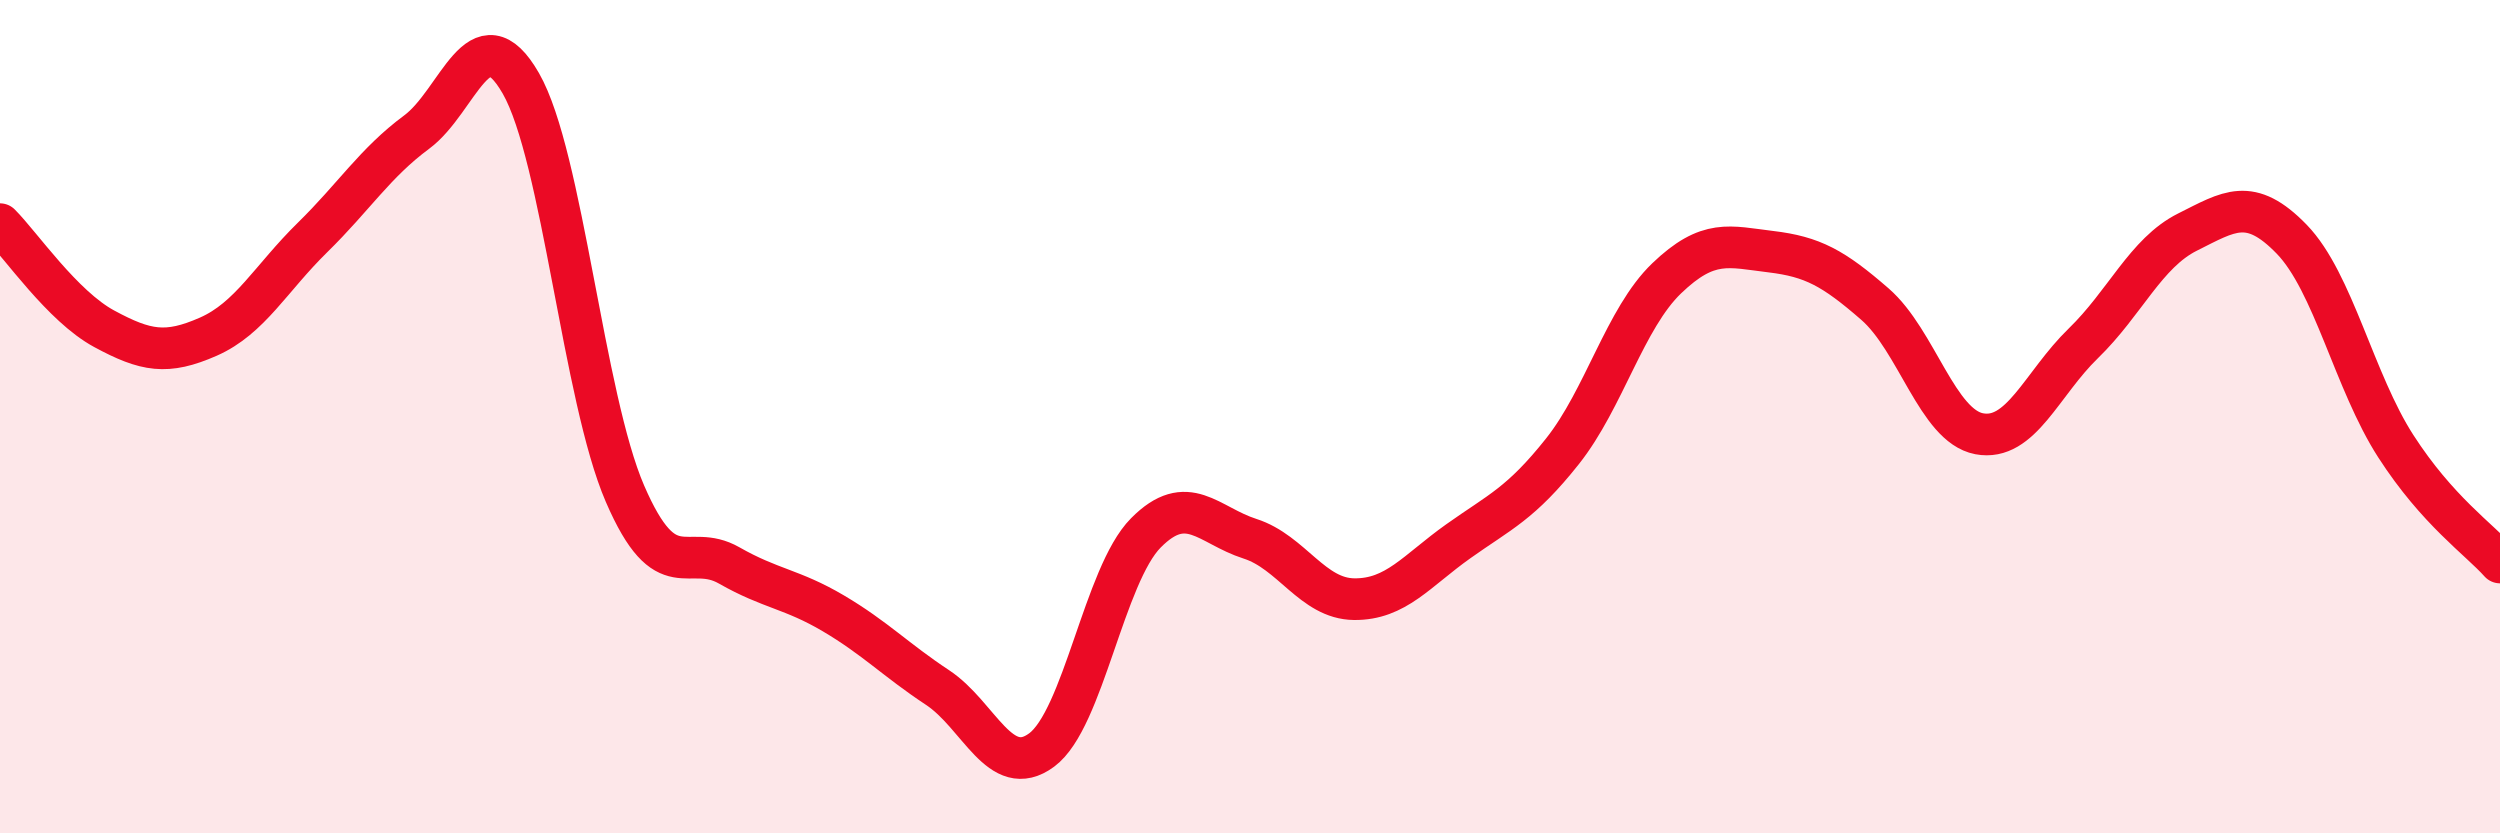
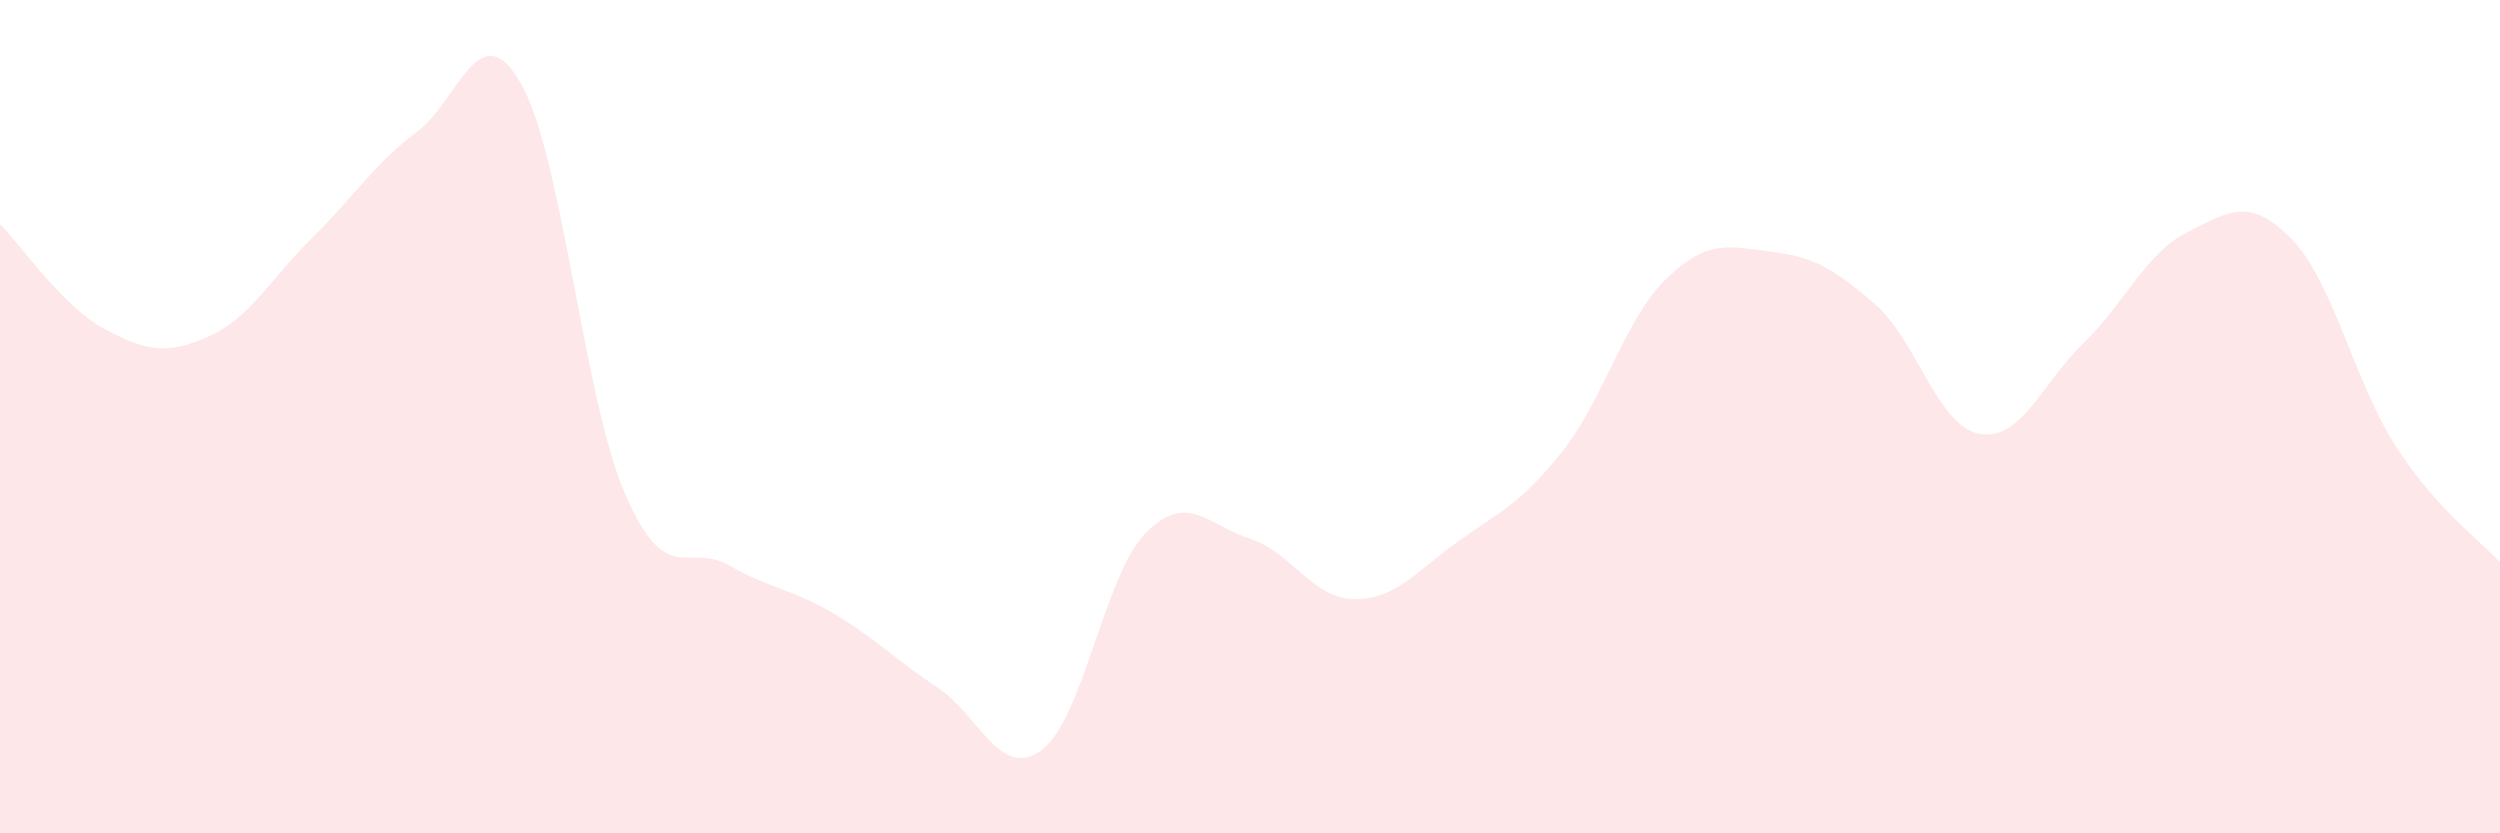
<svg xmlns="http://www.w3.org/2000/svg" width="60" height="20" viewBox="0 0 60 20">
  <path d="M 0,5.38 C 0.5,5.88 1.5,7.35 2.5,7.89 C 3.5,8.43 4,8.52 5,8.08 C 6,7.64 6.5,6.68 7.5,5.7 C 8.5,4.72 9,3.91 10,3.17 C 11,2.43 11.5,0.26 12.5,2 C 13.5,3.74 14,9.54 15,11.85 C 16,14.16 16.5,13 17.5,13.57 C 18.5,14.14 19,14.13 20,14.72 C 21,15.31 21.5,15.84 22.5,16.5 C 23.5,17.16 24,18.74 25,18 C 26,17.26 26.5,13.8 27.5,12.79 C 28.5,11.78 29,12.61 30,12.93 C 31,13.25 31.5,14.37 32.5,14.38 C 33.5,14.39 34,13.7 35,12.99 C 36,12.28 36.5,12.09 37.5,10.83 C 38.5,9.57 39,7.64 40,6.68 C 41,5.72 41.5,5.92 42.5,6.04 C 43.5,6.16 44,6.43 45,7.3 C 46,8.17 46.5,10.22 47.5,10.41 C 48.5,10.6 49,9.21 50,8.24 C 51,7.27 51.5,6.07 52.5,5.57 C 53.5,5.07 54,4.71 55,5.74 C 56,6.77 56.5,9.16 57.5,10.71 C 58.5,12.26 59.5,12.94 60,13.5L60 20L0 20Z" fill="#EB0A25" opacity="0.1" stroke-linecap="round" stroke-linejoin="round" />
-   <path d="M 0,5.38 C 0.5,5.88 1.5,7.35 2.5,7.89 C 3.5,8.43 4,8.52 5,8.08 C 6,7.64 6.5,6.68 7.5,5.7 C 8.5,4.72 9,3.91 10,3.17 C 11,2.43 11.5,0.26 12.5,2 C 13.5,3.74 14,9.54 15,11.85 C 16,14.16 16.5,13 17.5,13.57 C 18.5,14.14 19,14.13 20,14.72 C 21,15.31 21.5,15.84 22.5,16.5 C 23.5,17.16 24,18.74 25,18 C 26,17.26 26.5,13.8 27.5,12.79 C 28.5,11.78 29,12.61 30,12.93 C 31,13.25 31.5,14.37 32.5,14.38 C 33.5,14.39 34,13.7 35,12.99 C 36,12.28 36.5,12.09 37.5,10.83 C 38.5,9.57 39,7.64 40,6.68 C 41,5.72 41.5,5.92 42.5,6.04 C 43.5,6.16 44,6.43 45,7.3 C 46,8.17 46.5,10.22 47.5,10.41 C 48.5,10.6 49,9.21 50,8.24 C 51,7.27 51.5,6.07 52.5,5.57 C 53.5,5.07 54,4.71 55,5.74 C 56,6.77 56.5,9.16 57.5,10.71 C 58.5,12.26 59.5,12.94 60,13.5" stroke="#EB0A25" stroke-width="1" fill="none" stroke-linecap="round" stroke-linejoin="round" />
</svg>